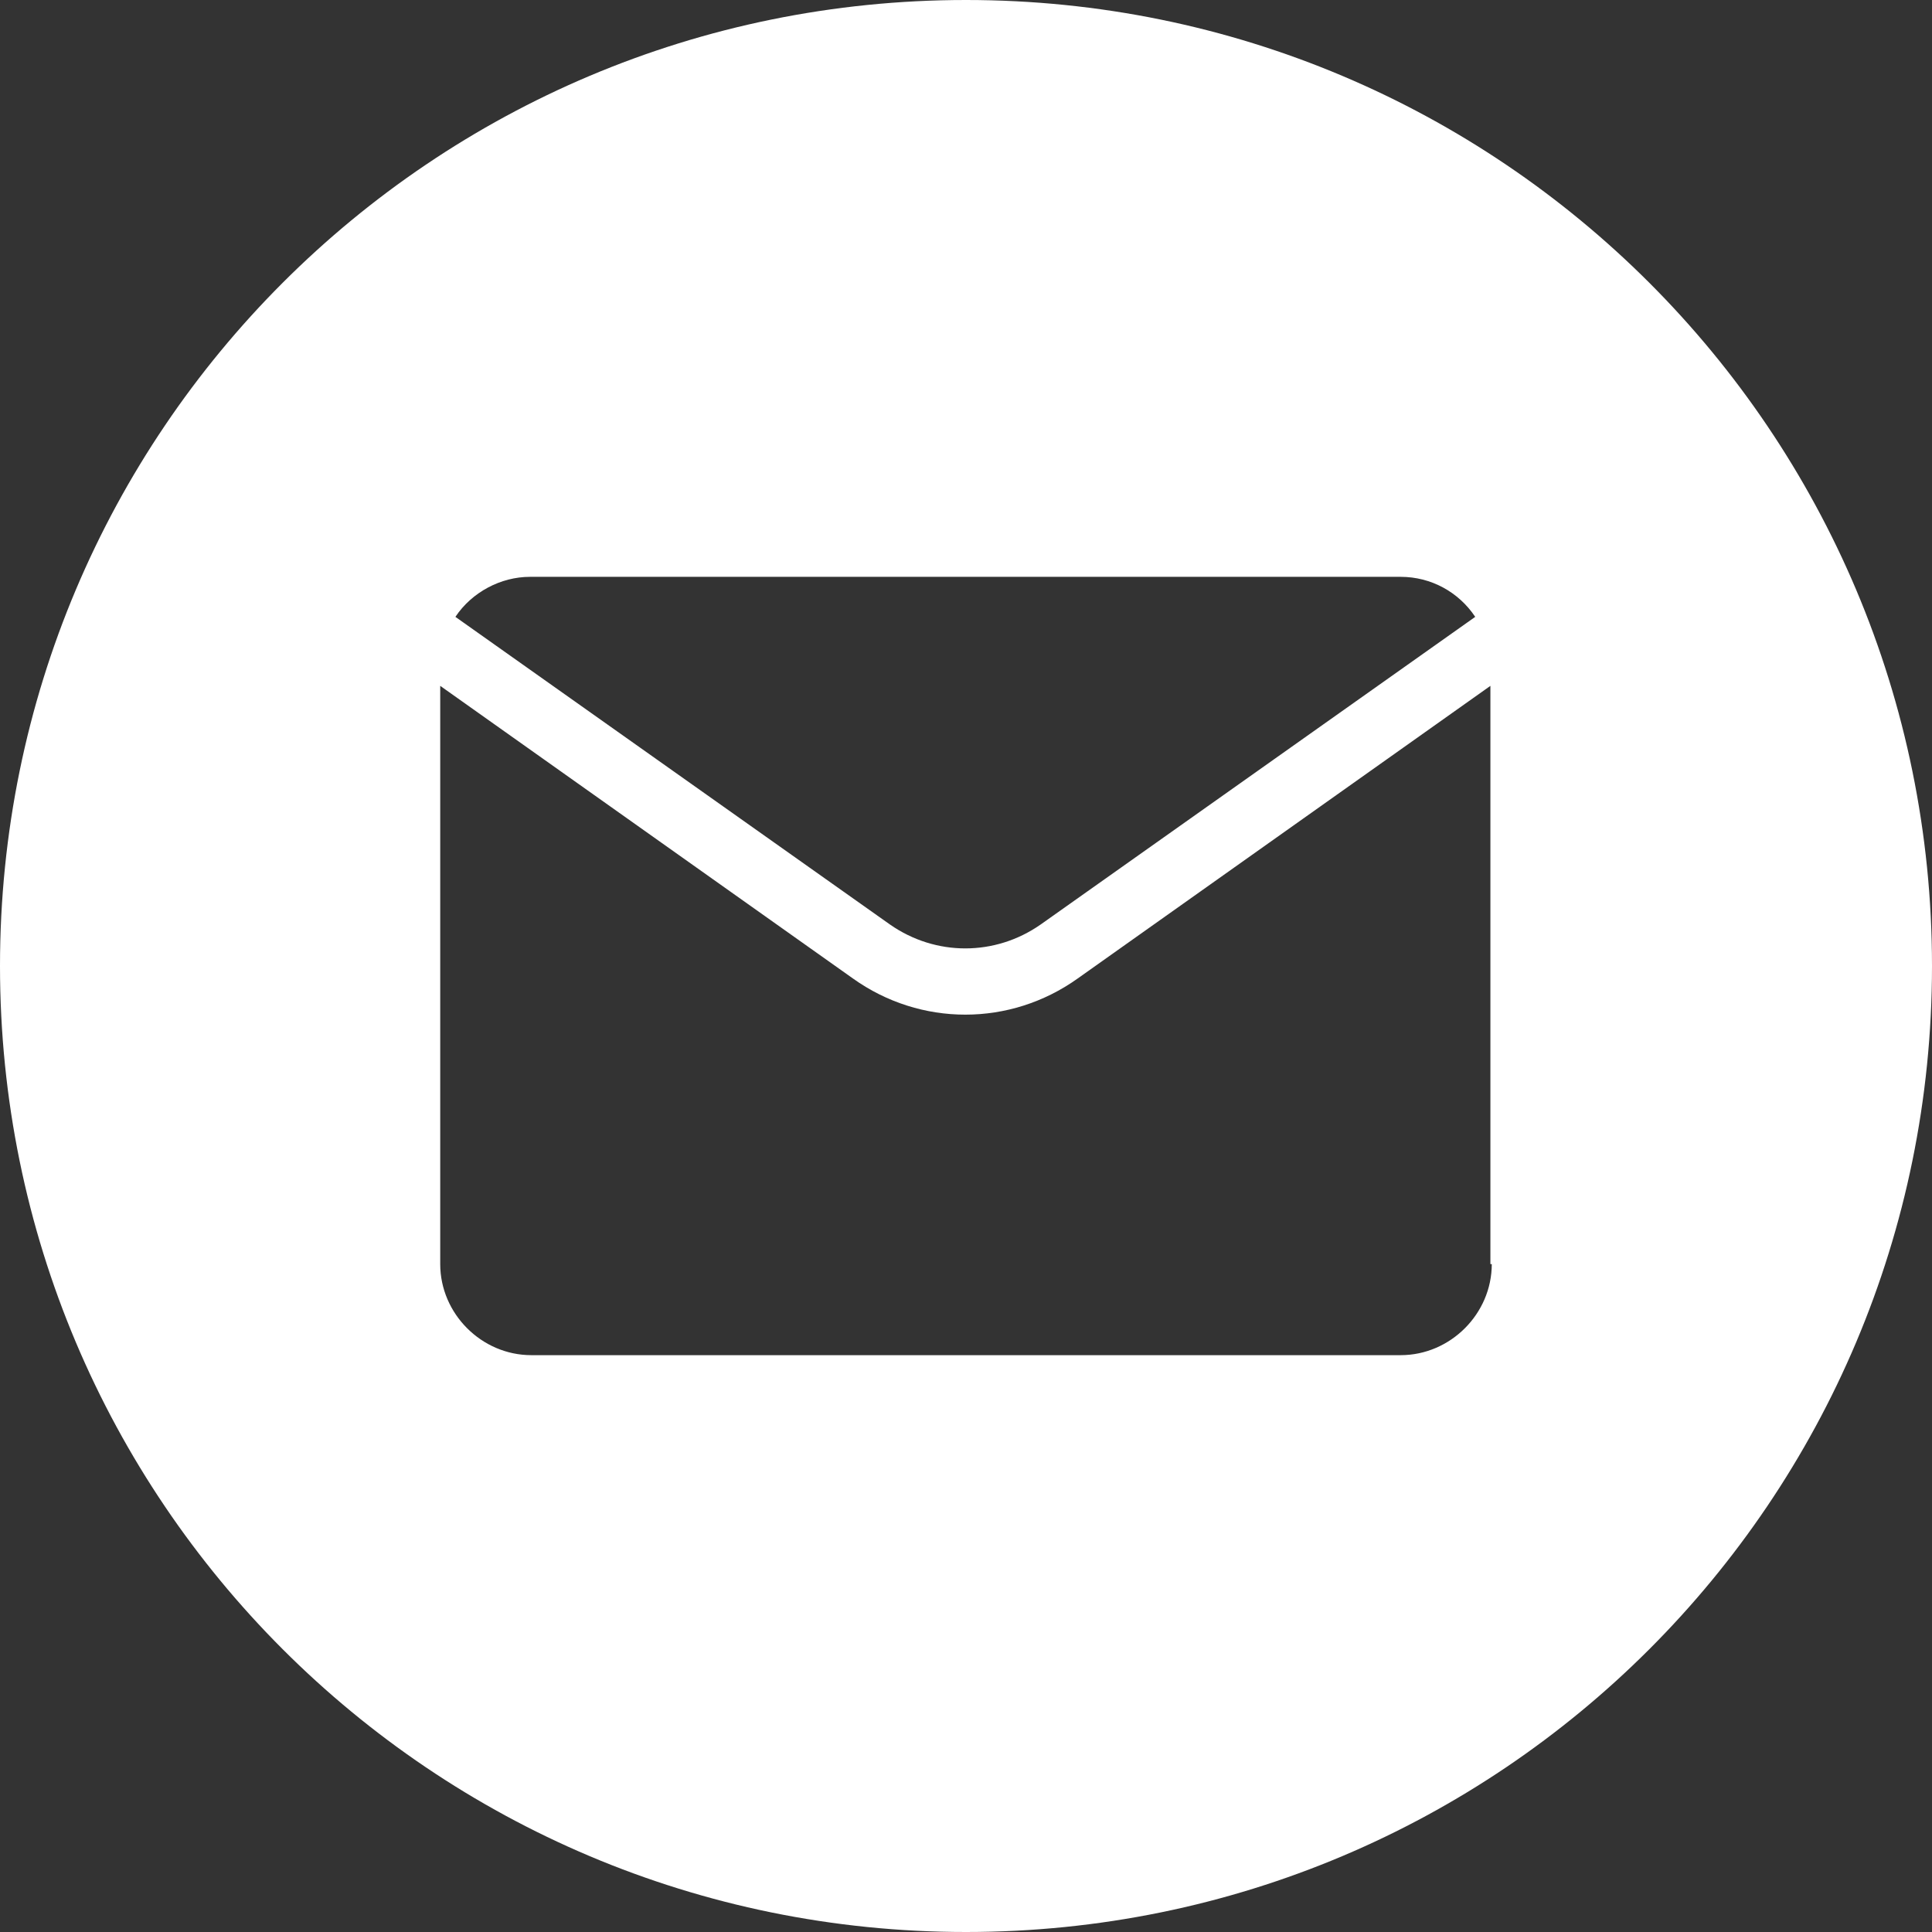
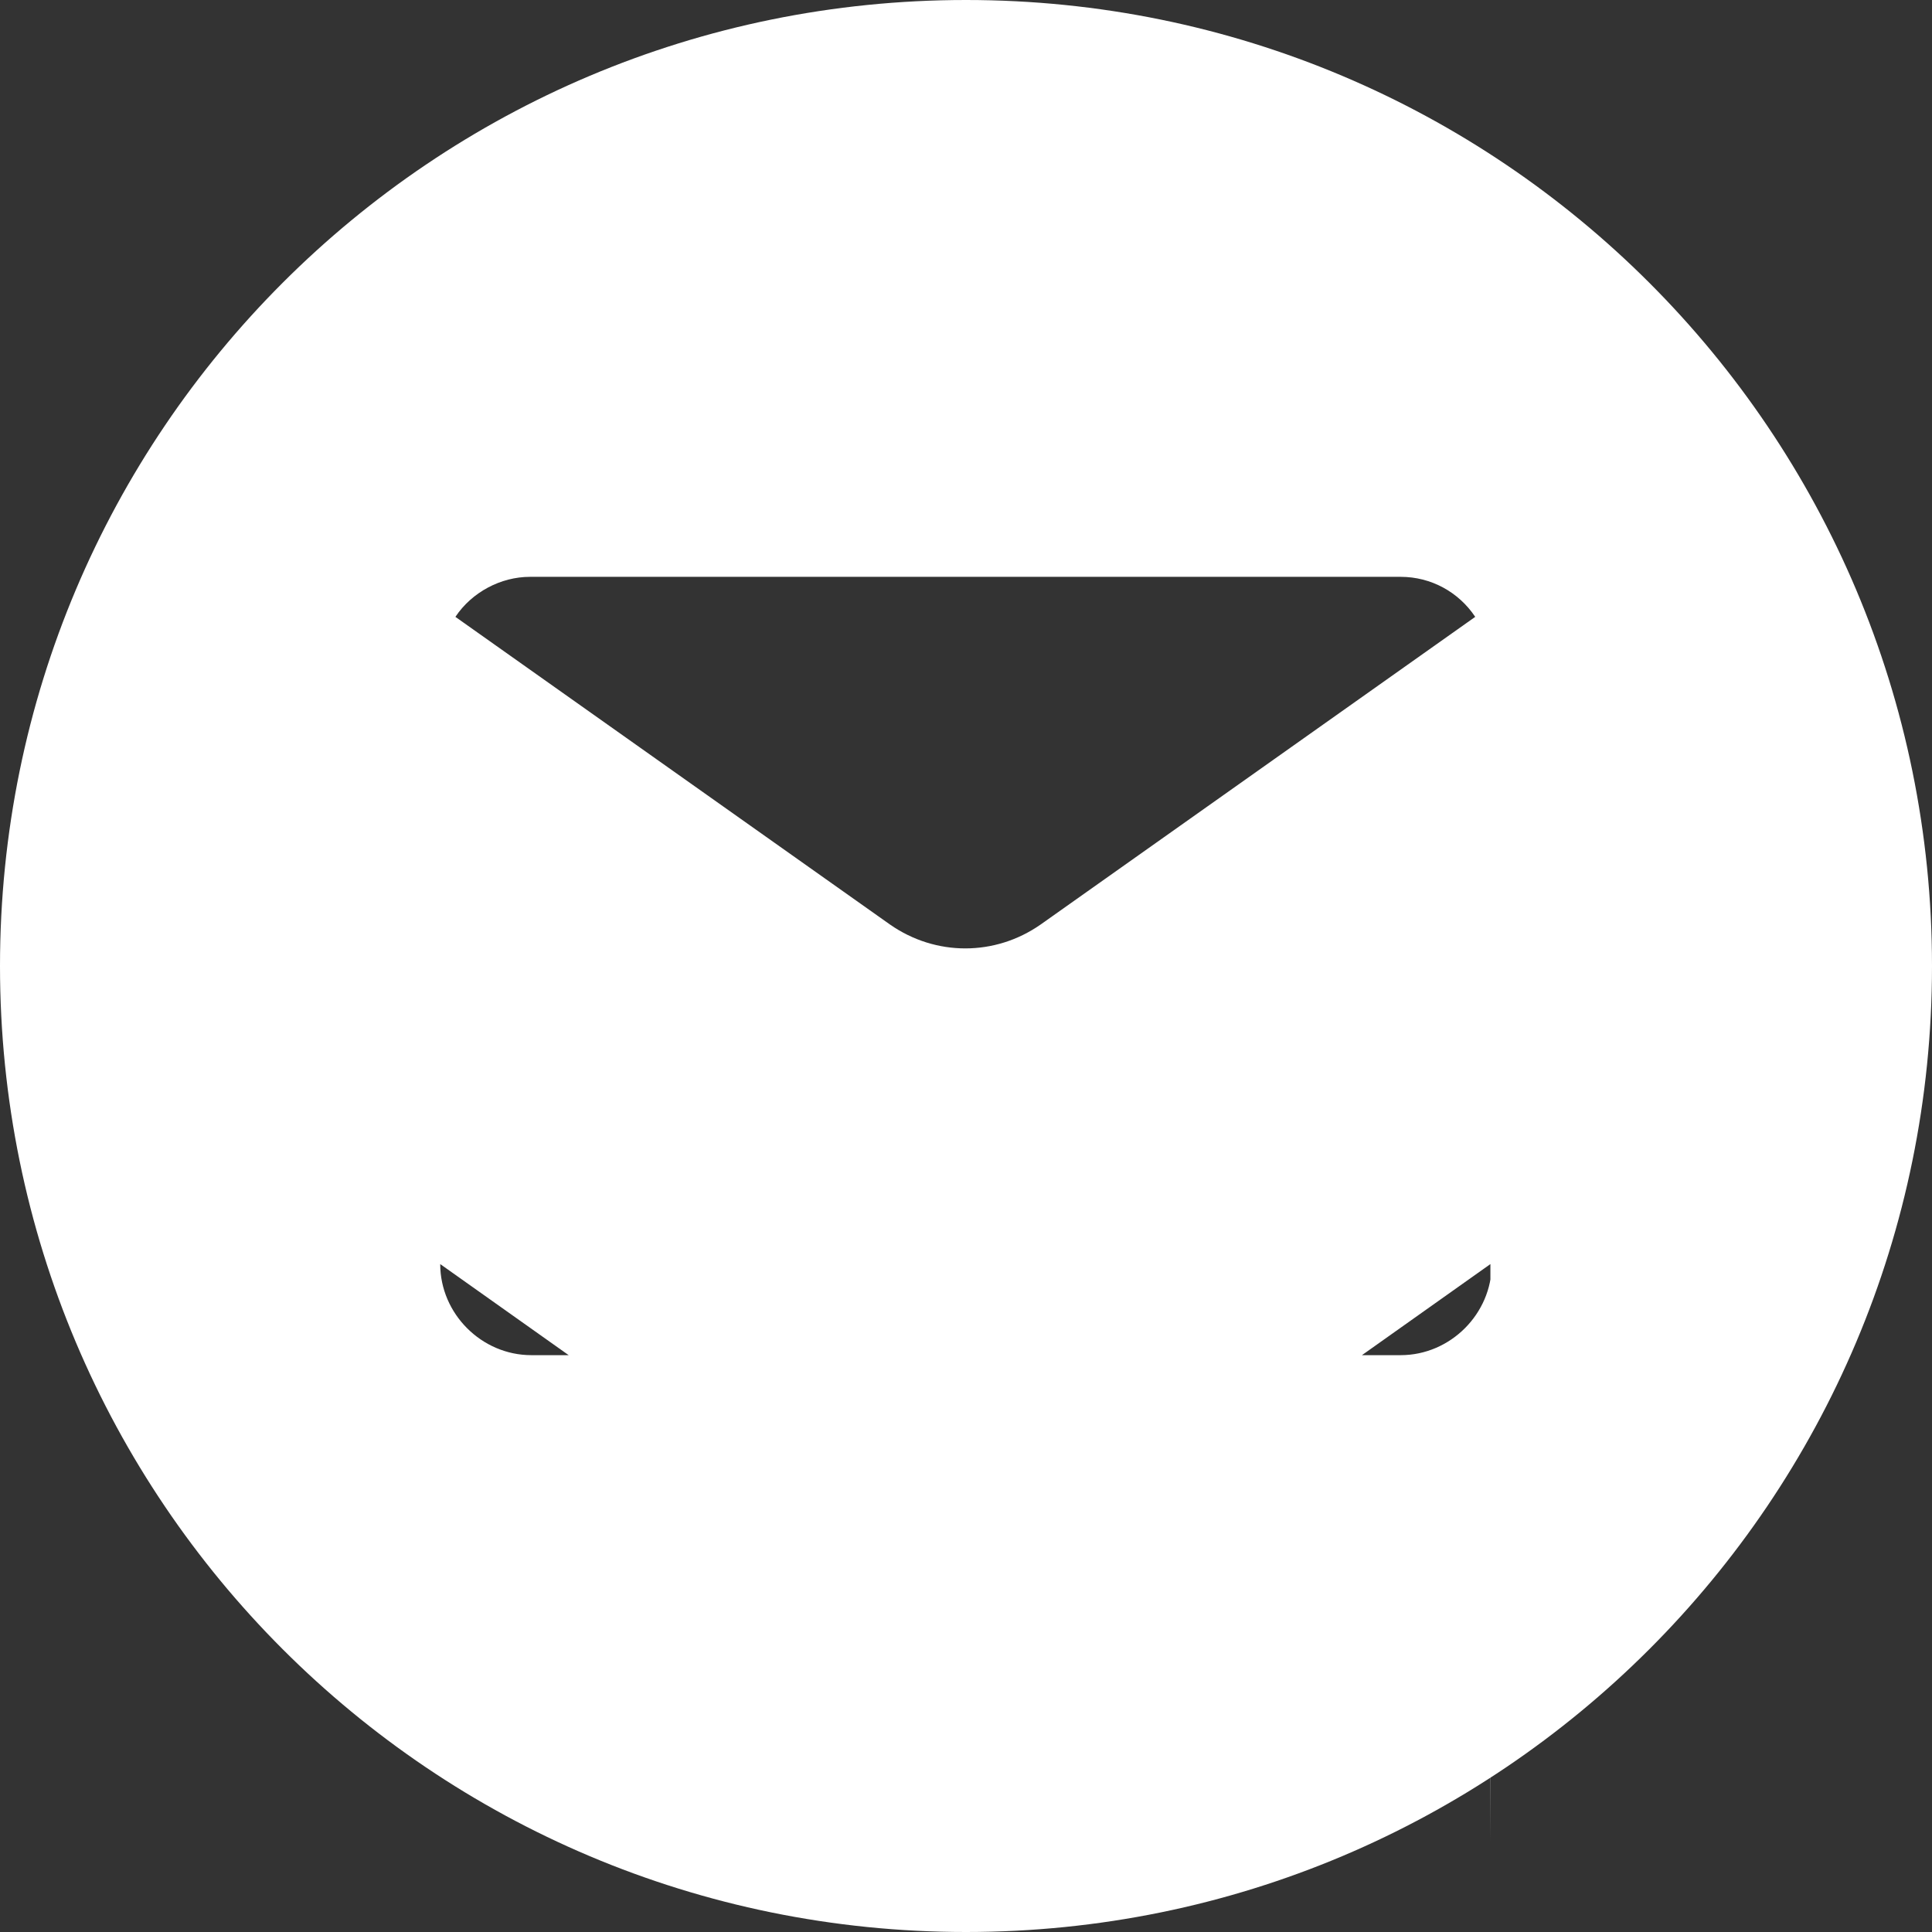
<svg xmlns="http://www.w3.org/2000/svg" id="Capa_1" data-name="Capa 1" viewBox="0 0 14 14">
  <rect x="0" y="0" width="14" height="14" fill="#333333" stroke="none" />
  <defs>
    <style>
      .cls-1 {
        fill: #fff;
      }
    </style>
  </defs>
-   <path class="cls-1" d="M7,0C3.13,0,0,3.13,0,7s3.13,7,7,7,7-3.13,7-7S10.87,0,7,0ZM3.85,4.18h6.3c.22,0,.42.11.54.29l-3.15,2.23c-.33.23-.76.23-1.09,0l-3.15-2.23c.12-.18.33-.29.54-.29ZM10.81,9.16c0,.36-.3.66-.66.66H3.85c-.36,0-.66-.3-.66-.66v-4.19l2.99,2.12c.49.35,1.14.35,1.63,0l2.99-2.12v4.19Z" />
+   <path class="cls-1" d="M7,0C3.13,0,0,3.13,0,7s3.13,7,7,7,7-3.13,7-7S10.87,0,7,0ZM3.85,4.18h6.3c.22,0,.42.11.54.29l-3.15,2.23c-.33.23-.76.23-1.09,0l-3.15-2.23c.12-.18.33-.29.54-.29ZM10.81,9.16c0,.36-.3.66-.66.66H3.85c-.36,0-.66-.3-.66-.66l2.99,2.12c.49.35,1.14.35,1.63,0l2.99-2.12v4.19Z" />
</svg>